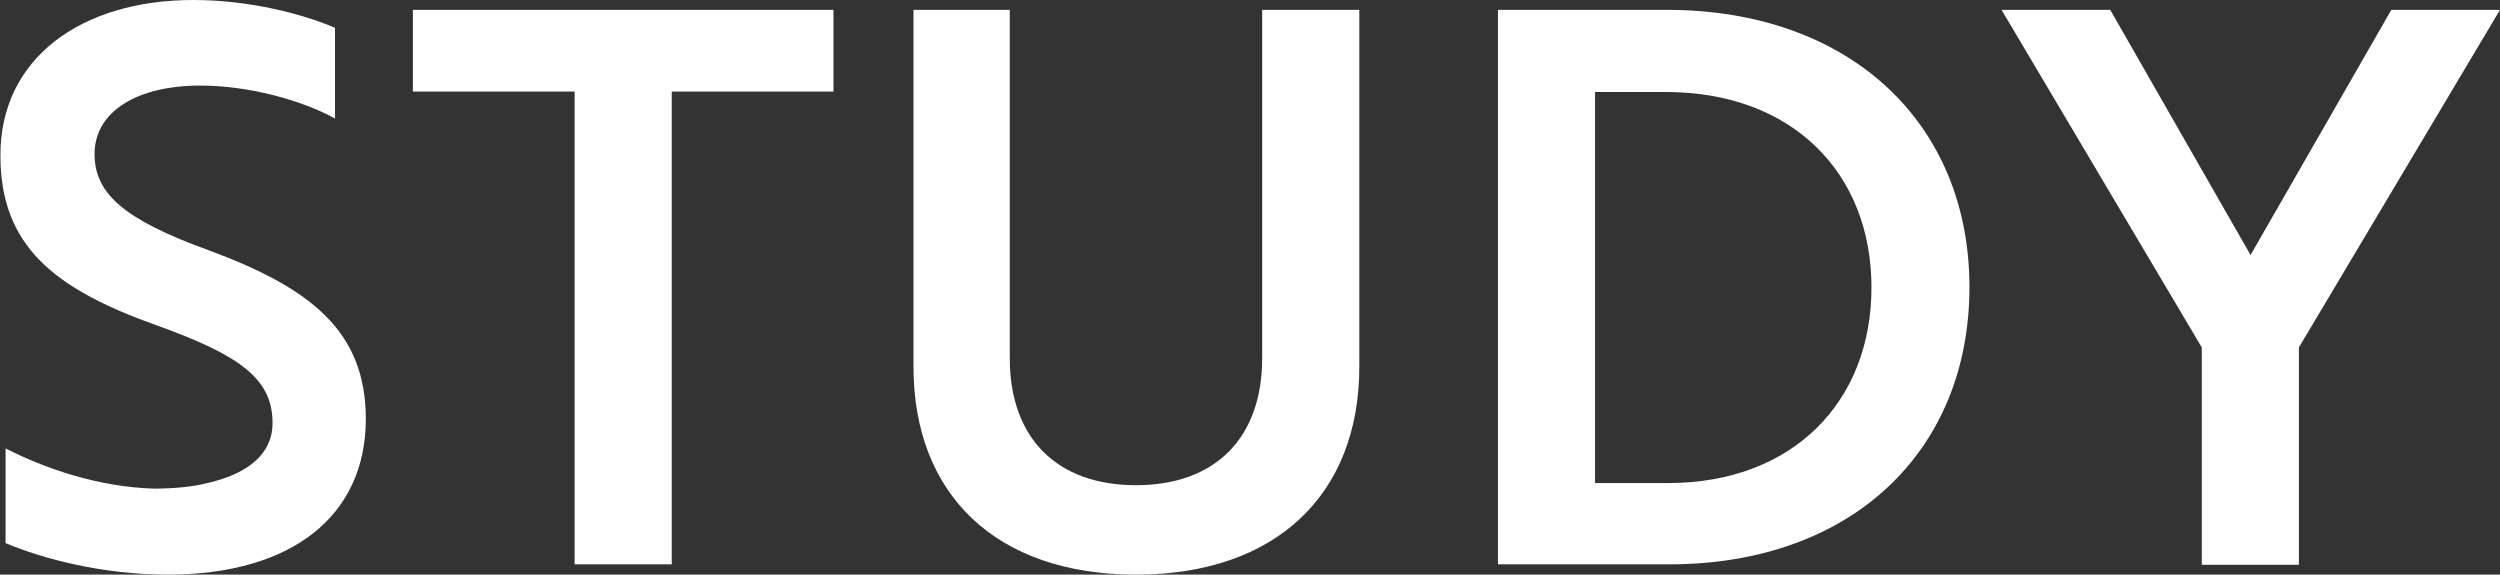
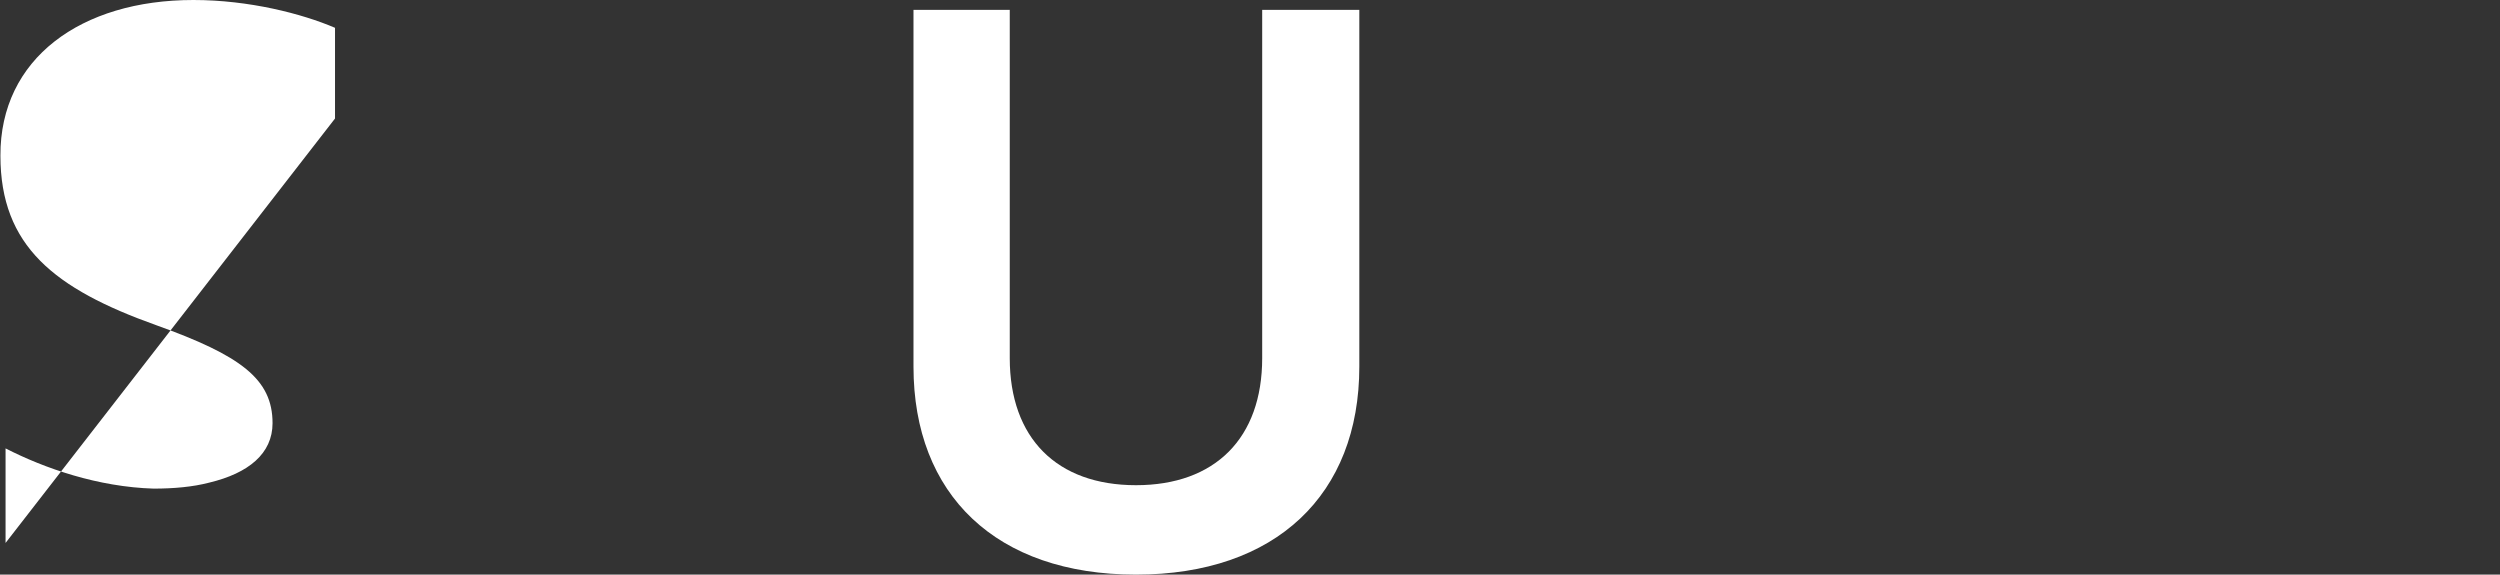
<svg xmlns="http://www.w3.org/2000/svg" id="_レイヤー_2" viewBox="0 0 58.43 13.43">
  <rect x="0" y="0" width="58.43" height="13.43" fill="#333333" stroke="none" />
  <defs>
    <style>.cls-1{fill:#fff;}</style>
  </defs>
  <g id="_文字">
-     <path class="cls-1" d="M.13,12.69v-2.21c.92.47,2.16.9,3.46.94.47,0,.92-.04,1.3-.14.92-.22,1.48-.68,1.48-1.39,0-1.03-.74-1.58-2.72-2.29-2.38-.85-3.64-1.85-3.64-3.96C0,1.37,1.89,0,4.52,0c1.3,0,2.54.32,3.31.65v2.12c-.74-.41-1.98-.77-3.15-.77-1.48,0-2.47.61-2.47,1.6,0,.92.68,1.53,2.67,2.25,2.38.88,3.67,1.89,3.67,3.94,0,2.27-1.73,3.64-4.63,3.64-1.5,0-2.9-.36-3.8-.74Z" />
-     <path class="cls-1" d="M15.7,2.14v11.05h-2.27V2.14h-3.78V.23h9.83v1.91h-3.78Z" />
+     <path class="cls-1" d="M.13,12.69v-2.21c.92.47,2.16.9,3.46.94.47,0,.92-.04,1.3-.14.92-.22,1.48-.68,1.48-1.39,0-1.03-.74-1.58-2.72-2.29-2.38-.85-3.64-1.85-3.64-3.96C0,1.37,1.89,0,4.52,0c1.3,0,2.54.32,3.31.65v2.12Z" />
    <path class="cls-1" d="M31.77,8.57c0,2.99-1.95,4.86-5.22,4.86s-5.2-1.87-5.2-4.86V.23h2.25v8.14c0,1.87,1.1,2.97,2.95,2.97s2.95-1.1,2.95-2.97V.23h2.27v8.34Z" />
-     <path class="cls-1" d="M35.01,13.2V.23h3.94c4.29,0,7.08,2.65,7.08,6.48s-2.75,6.48-7.02,6.48h-4ZM37.28,2.14v9.15h1.71c2.9,0,4.75-1.89,4.75-4.57s-1.85-4.57-4.81-4.57h-1.66Z" />
-     <path class="cls-1" d="M49.32.23l3.28,5.73L55.89.23h2.54l-4.7,7.89v5.08h-2.27v-5.08L46.78.23h2.54Z" />
  </g>
</svg>